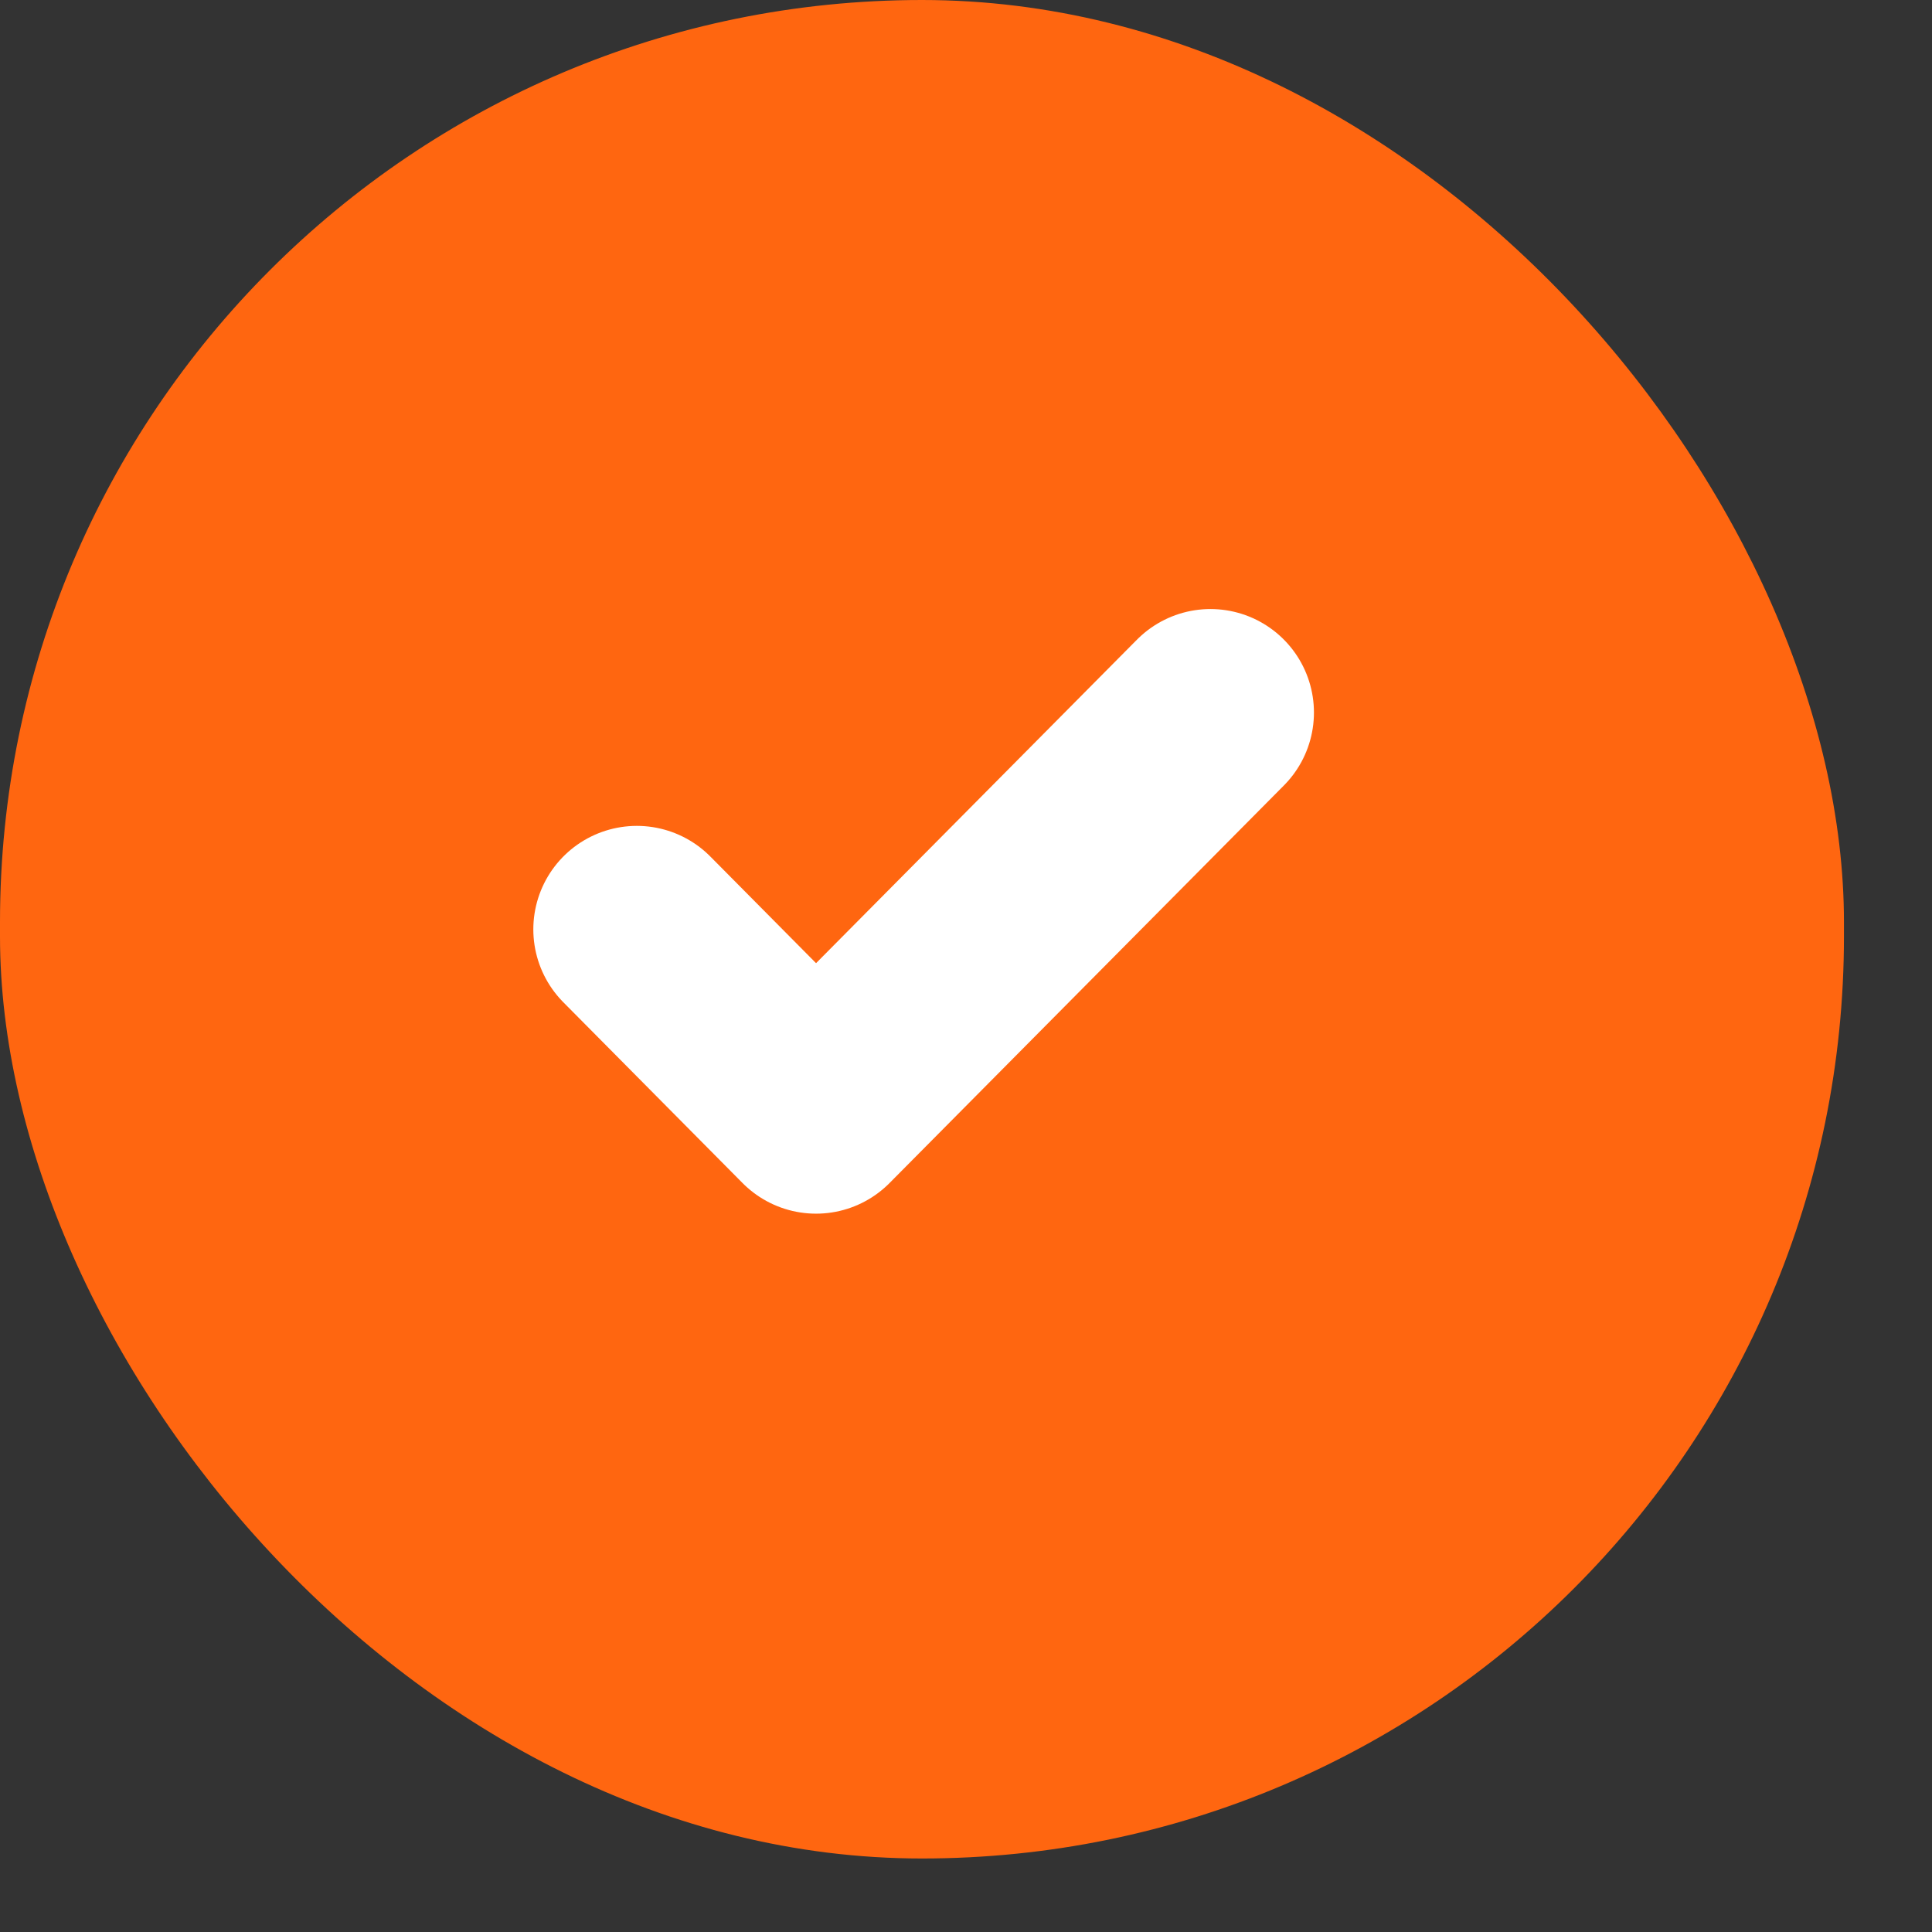
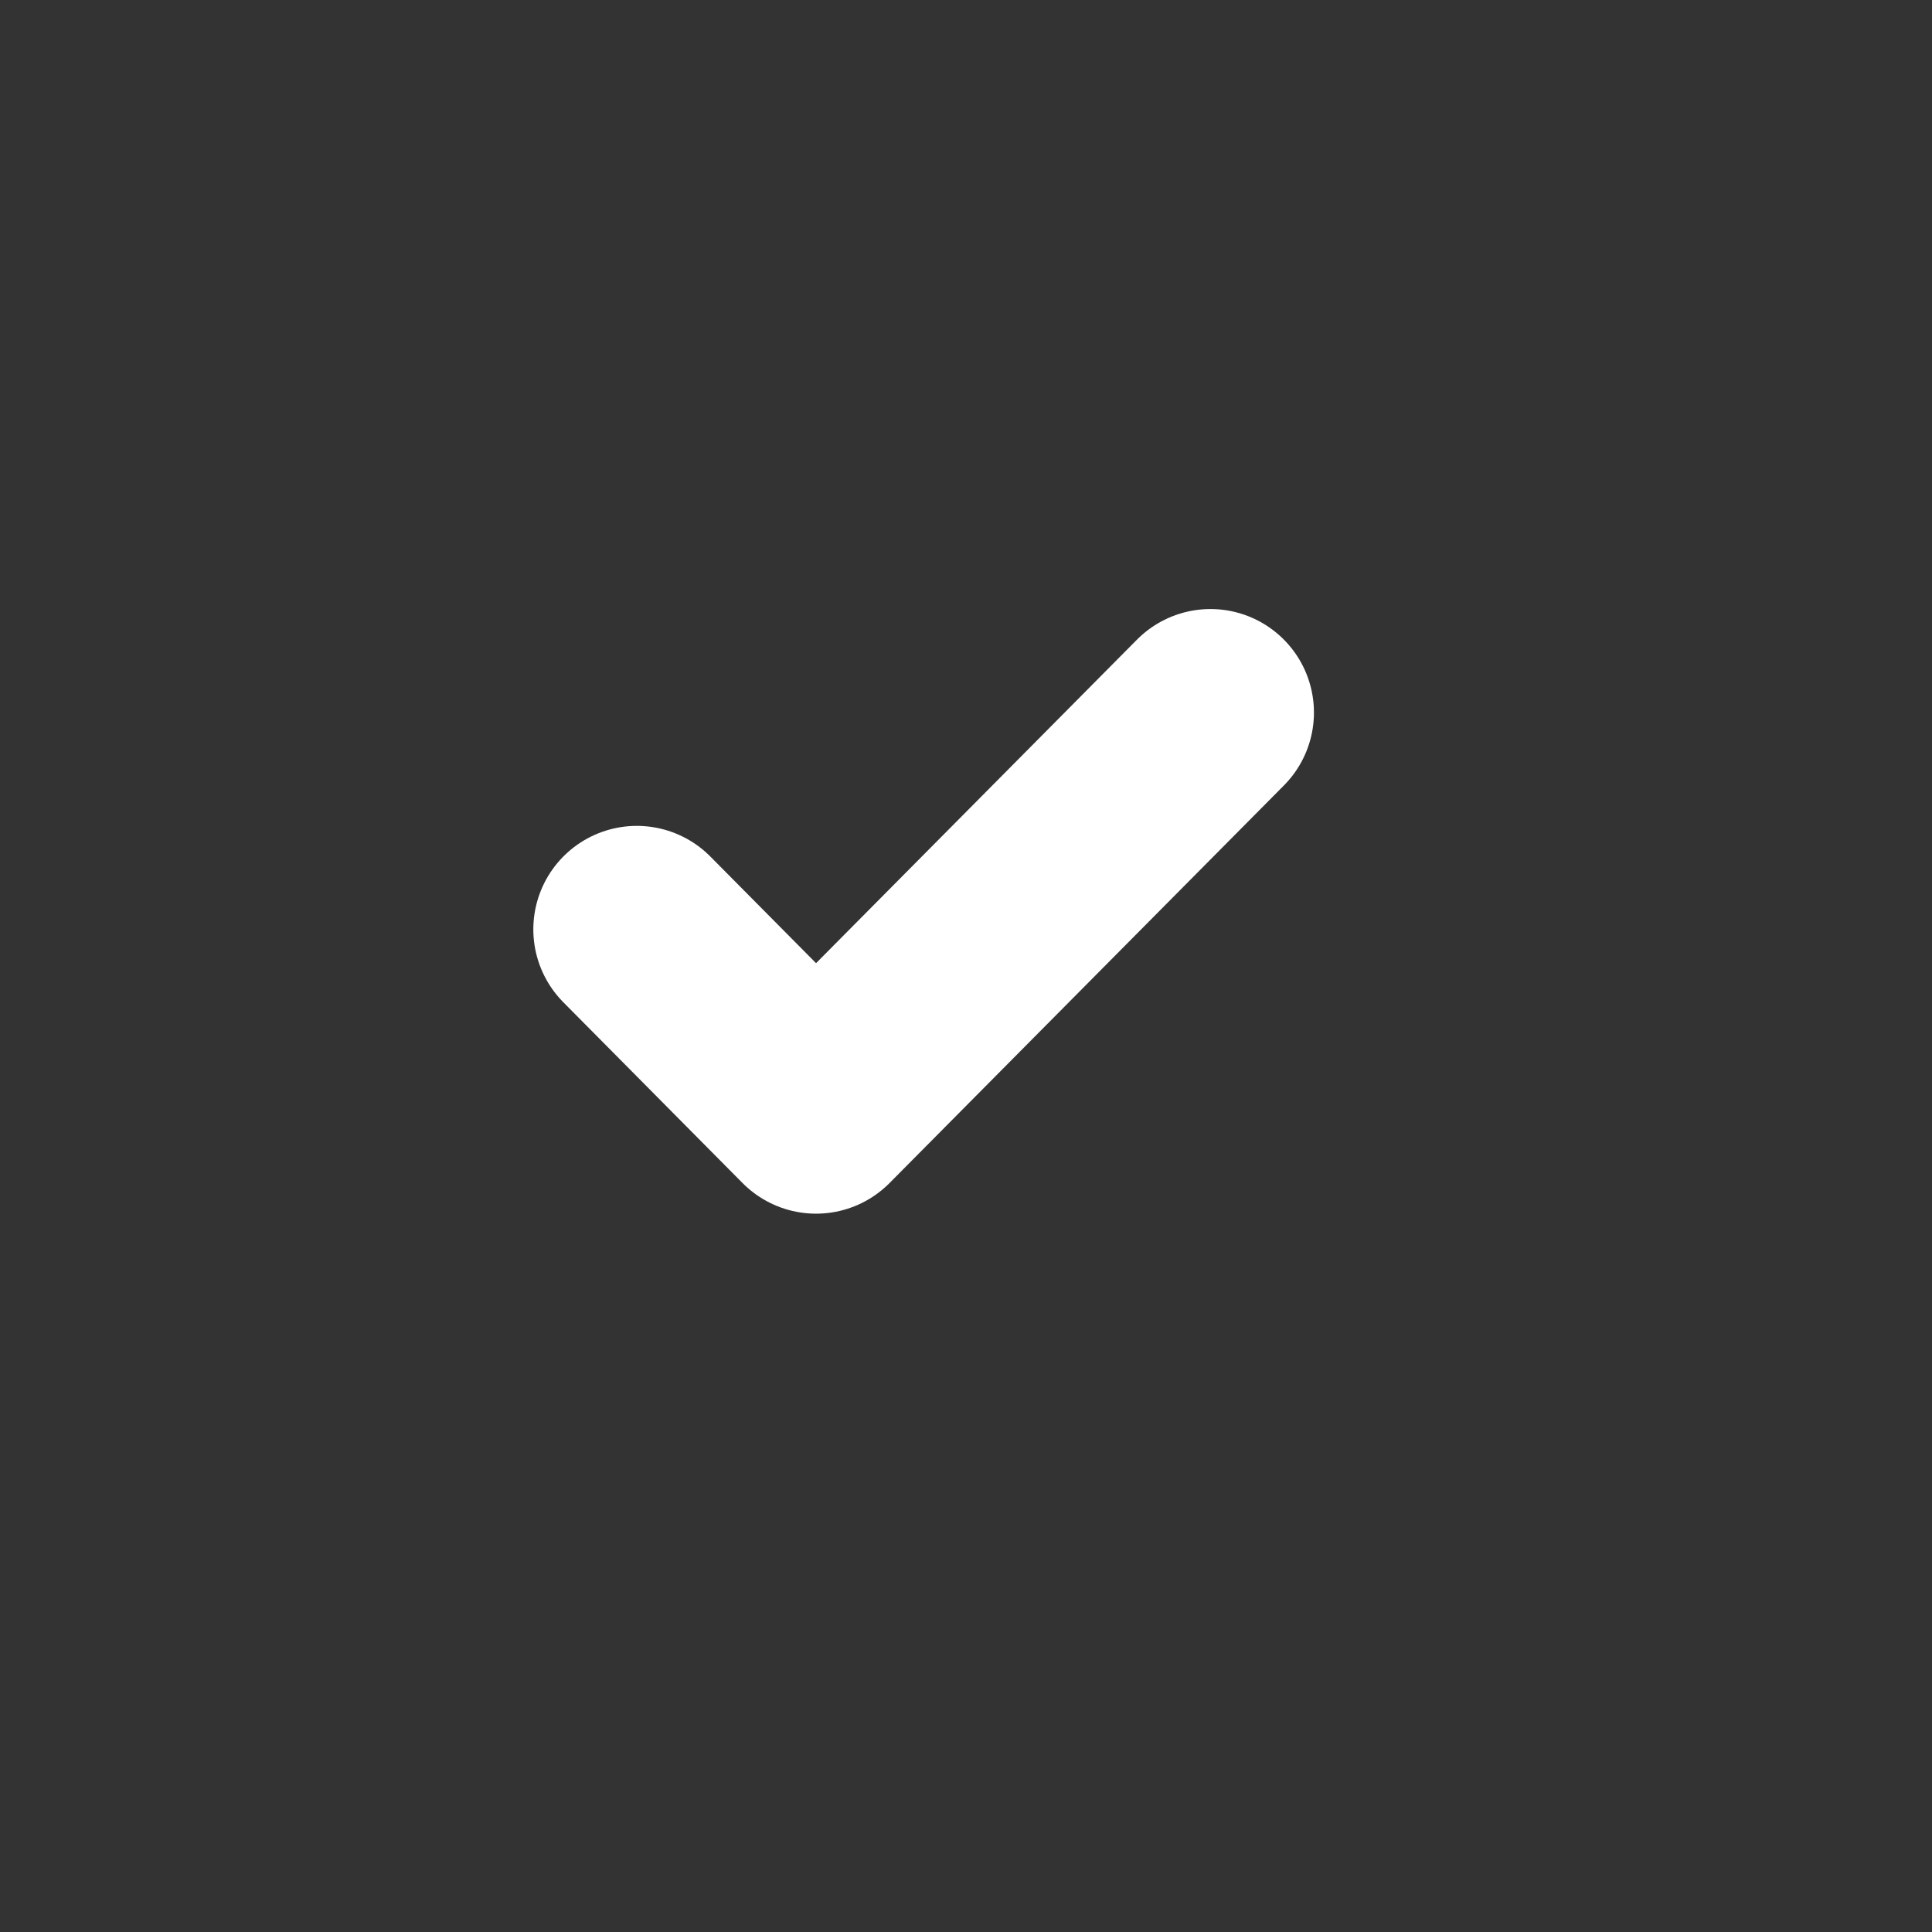
<svg xmlns="http://www.w3.org/2000/svg" width="21" height="21" viewBox="0 0 21 21" fill="none">
  <rect x="0" y="0" width="21" height="21" fill="#333333" stroke="none" />
-   <rect width="20.043" height="20.201" rx="10.022" fill="#FF6610" />
  <g clip-path="url(#clip0_344_2249)">
    <path d="M13.157 7.745L8.87 12.067L6.922 10.102" stroke="white" stroke-width="2.25" stroke-linecap="round" stroke-linejoin="round" />
  </g>
  <defs>
    <clipPath id="clip0_344_2249">
      <rect width="9.353" height="9.428" fill="white" transform="translate(5.359 5.386)" />
    </clipPath>
  </defs>
</svg>